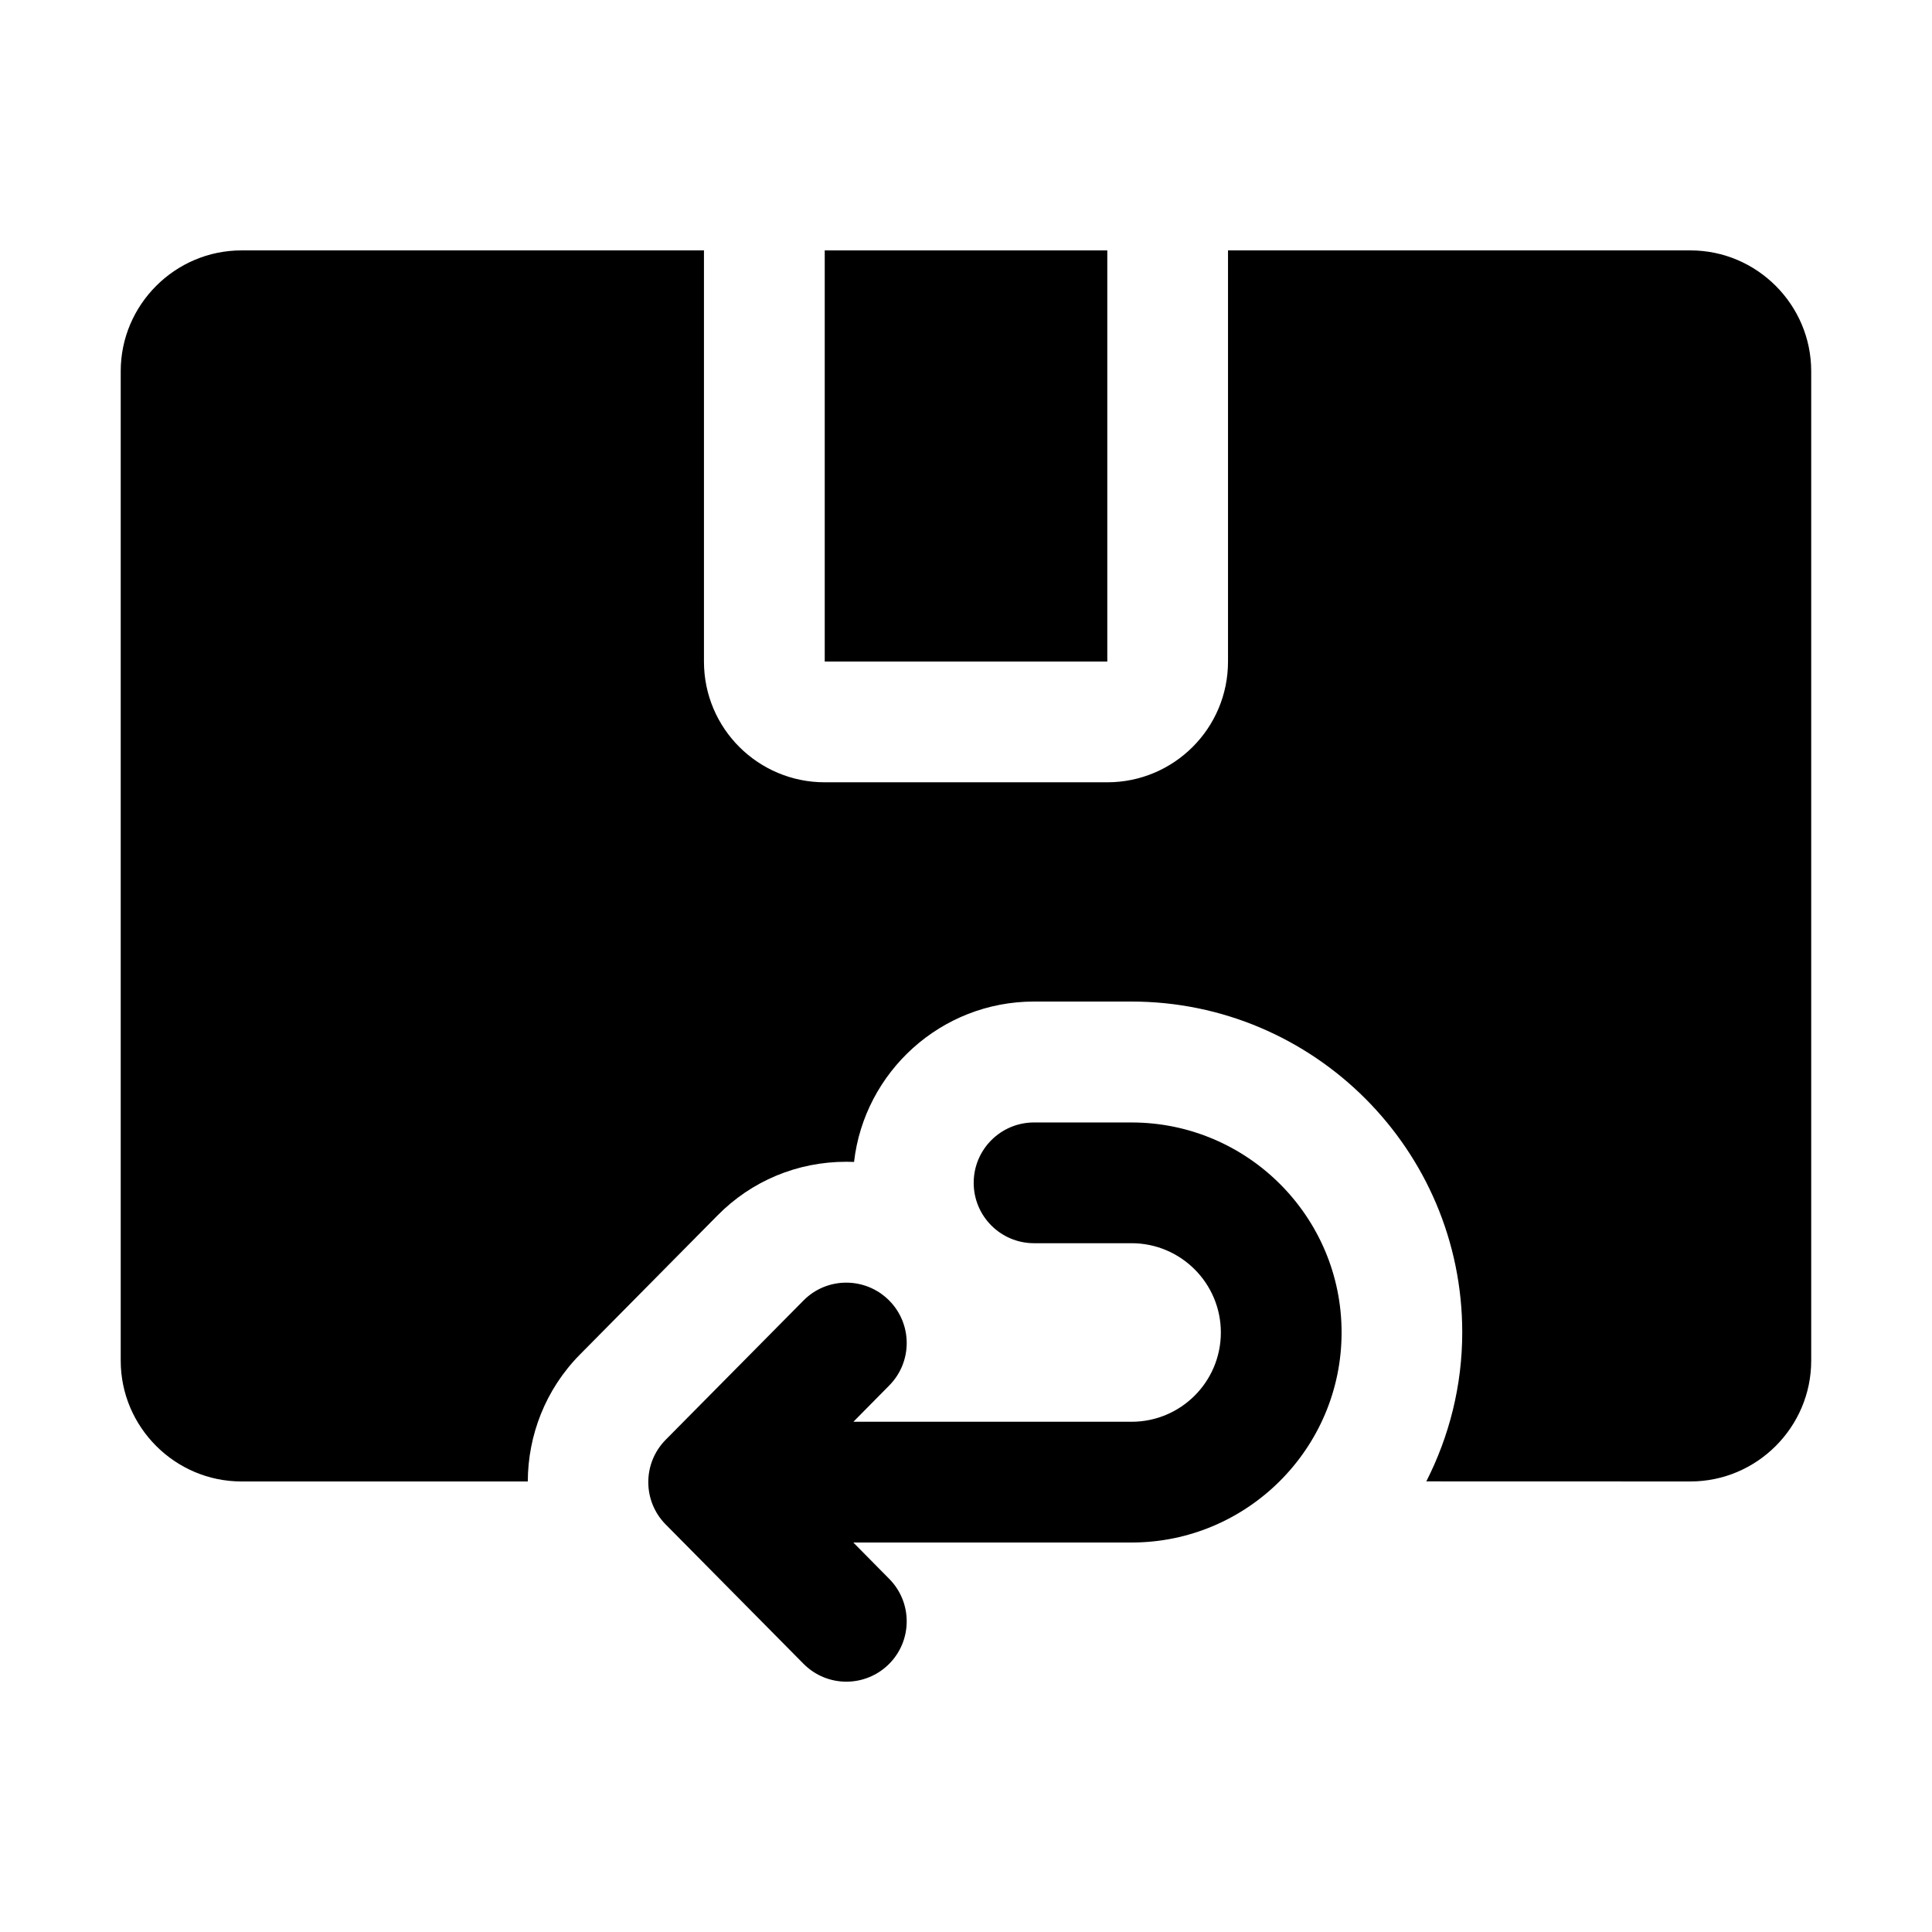
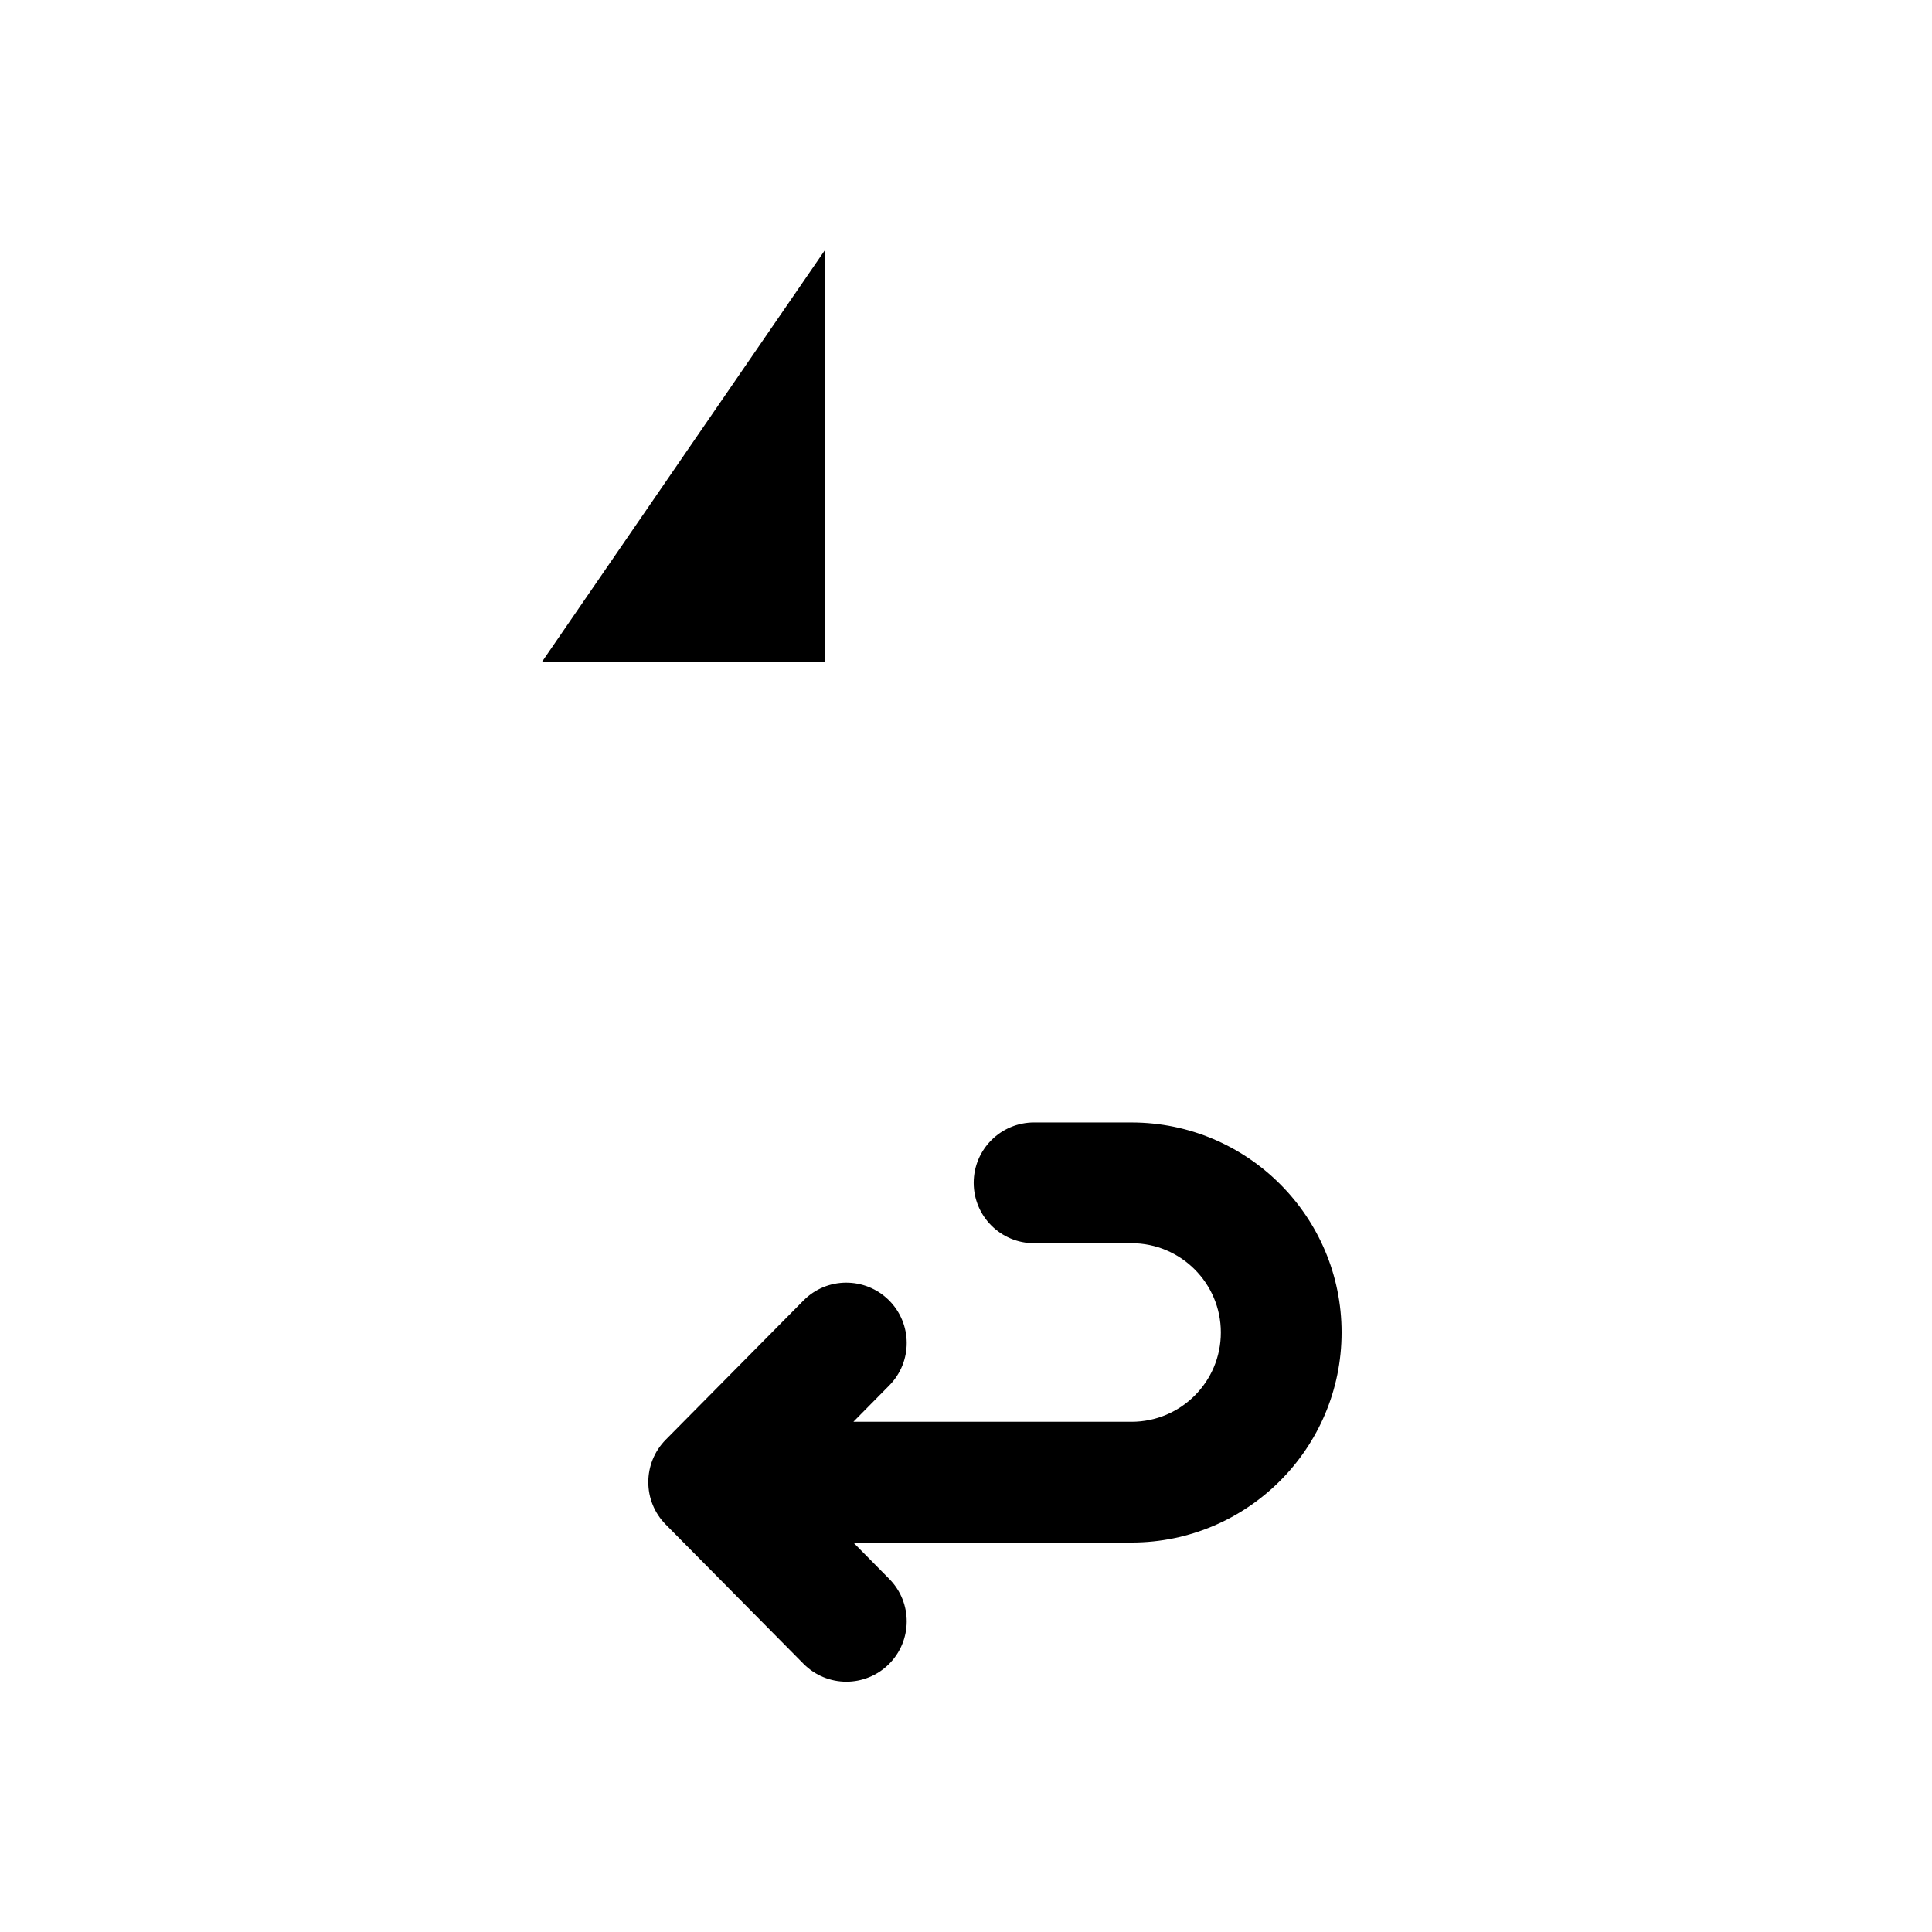
<svg xmlns="http://www.w3.org/2000/svg" width="1200pt" height="1200pt" version="1.1" viewBox="0 0 1200 1200">
-   <path d="m512.26 155.53h175.5v255.37h-175.5z" />
-   <path d="m1050 155.53h-287.26v255.37c0 41.625-33.75 75-75 75h-175.5c-41.25 0-75-33.375-75-75v-255.37h-287.26c-41.25 0-75 33.75-75 75v614.63c0 41.25 33.75 75 75 75h177.84c0.094-28.547 10.875-57.047 32.344-78.797l85.453-86.391c21.141-21.469 49.594-33.375 79.969-33.375 1.641 0 3.281 0.047 4.875 0.094 6.422-55.969 54.094-99.609 111.75-99.609h60.562c113.3 0 205.45 92.156 205.45 205.45 0 33.328-8.156 64.734-22.312 92.578l164.06 0.047c41.25 0 75-33.75 75-75v-614.63c0-41.25-33.75-75-75-75z" />
+   <path d="m512.26 155.53v255.37h-175.5z" />
  <path d="m702.84 697.18h-60.562c-20.719 0-37.5 16.781-37.5 37.5s16.781 37.5 37.5 37.5h60.562c30.562 0 55.453 24.844 55.453 55.453s-24.844 55.453-55.453 55.453h-172.78l22.266-22.547c14.578-14.719 14.438-38.438-0.281-53.016-14.719-14.531-38.484-14.484-53.016 0.281l-85.5 86.391c-14.484 14.625-14.484 38.156 0 52.734l85.5 86.438c7.312 7.406 16.969 11.156 26.672 11.156 9.516 0 19.078-3.656 26.344-10.828 14.719-14.578 14.859-38.297 0.281-53.016l-22.312-22.594h172.82c71.906 0 130.45-58.547 130.45-130.45 0.047-71.906-58.5-130.45-130.45-130.45z" />
</svg>